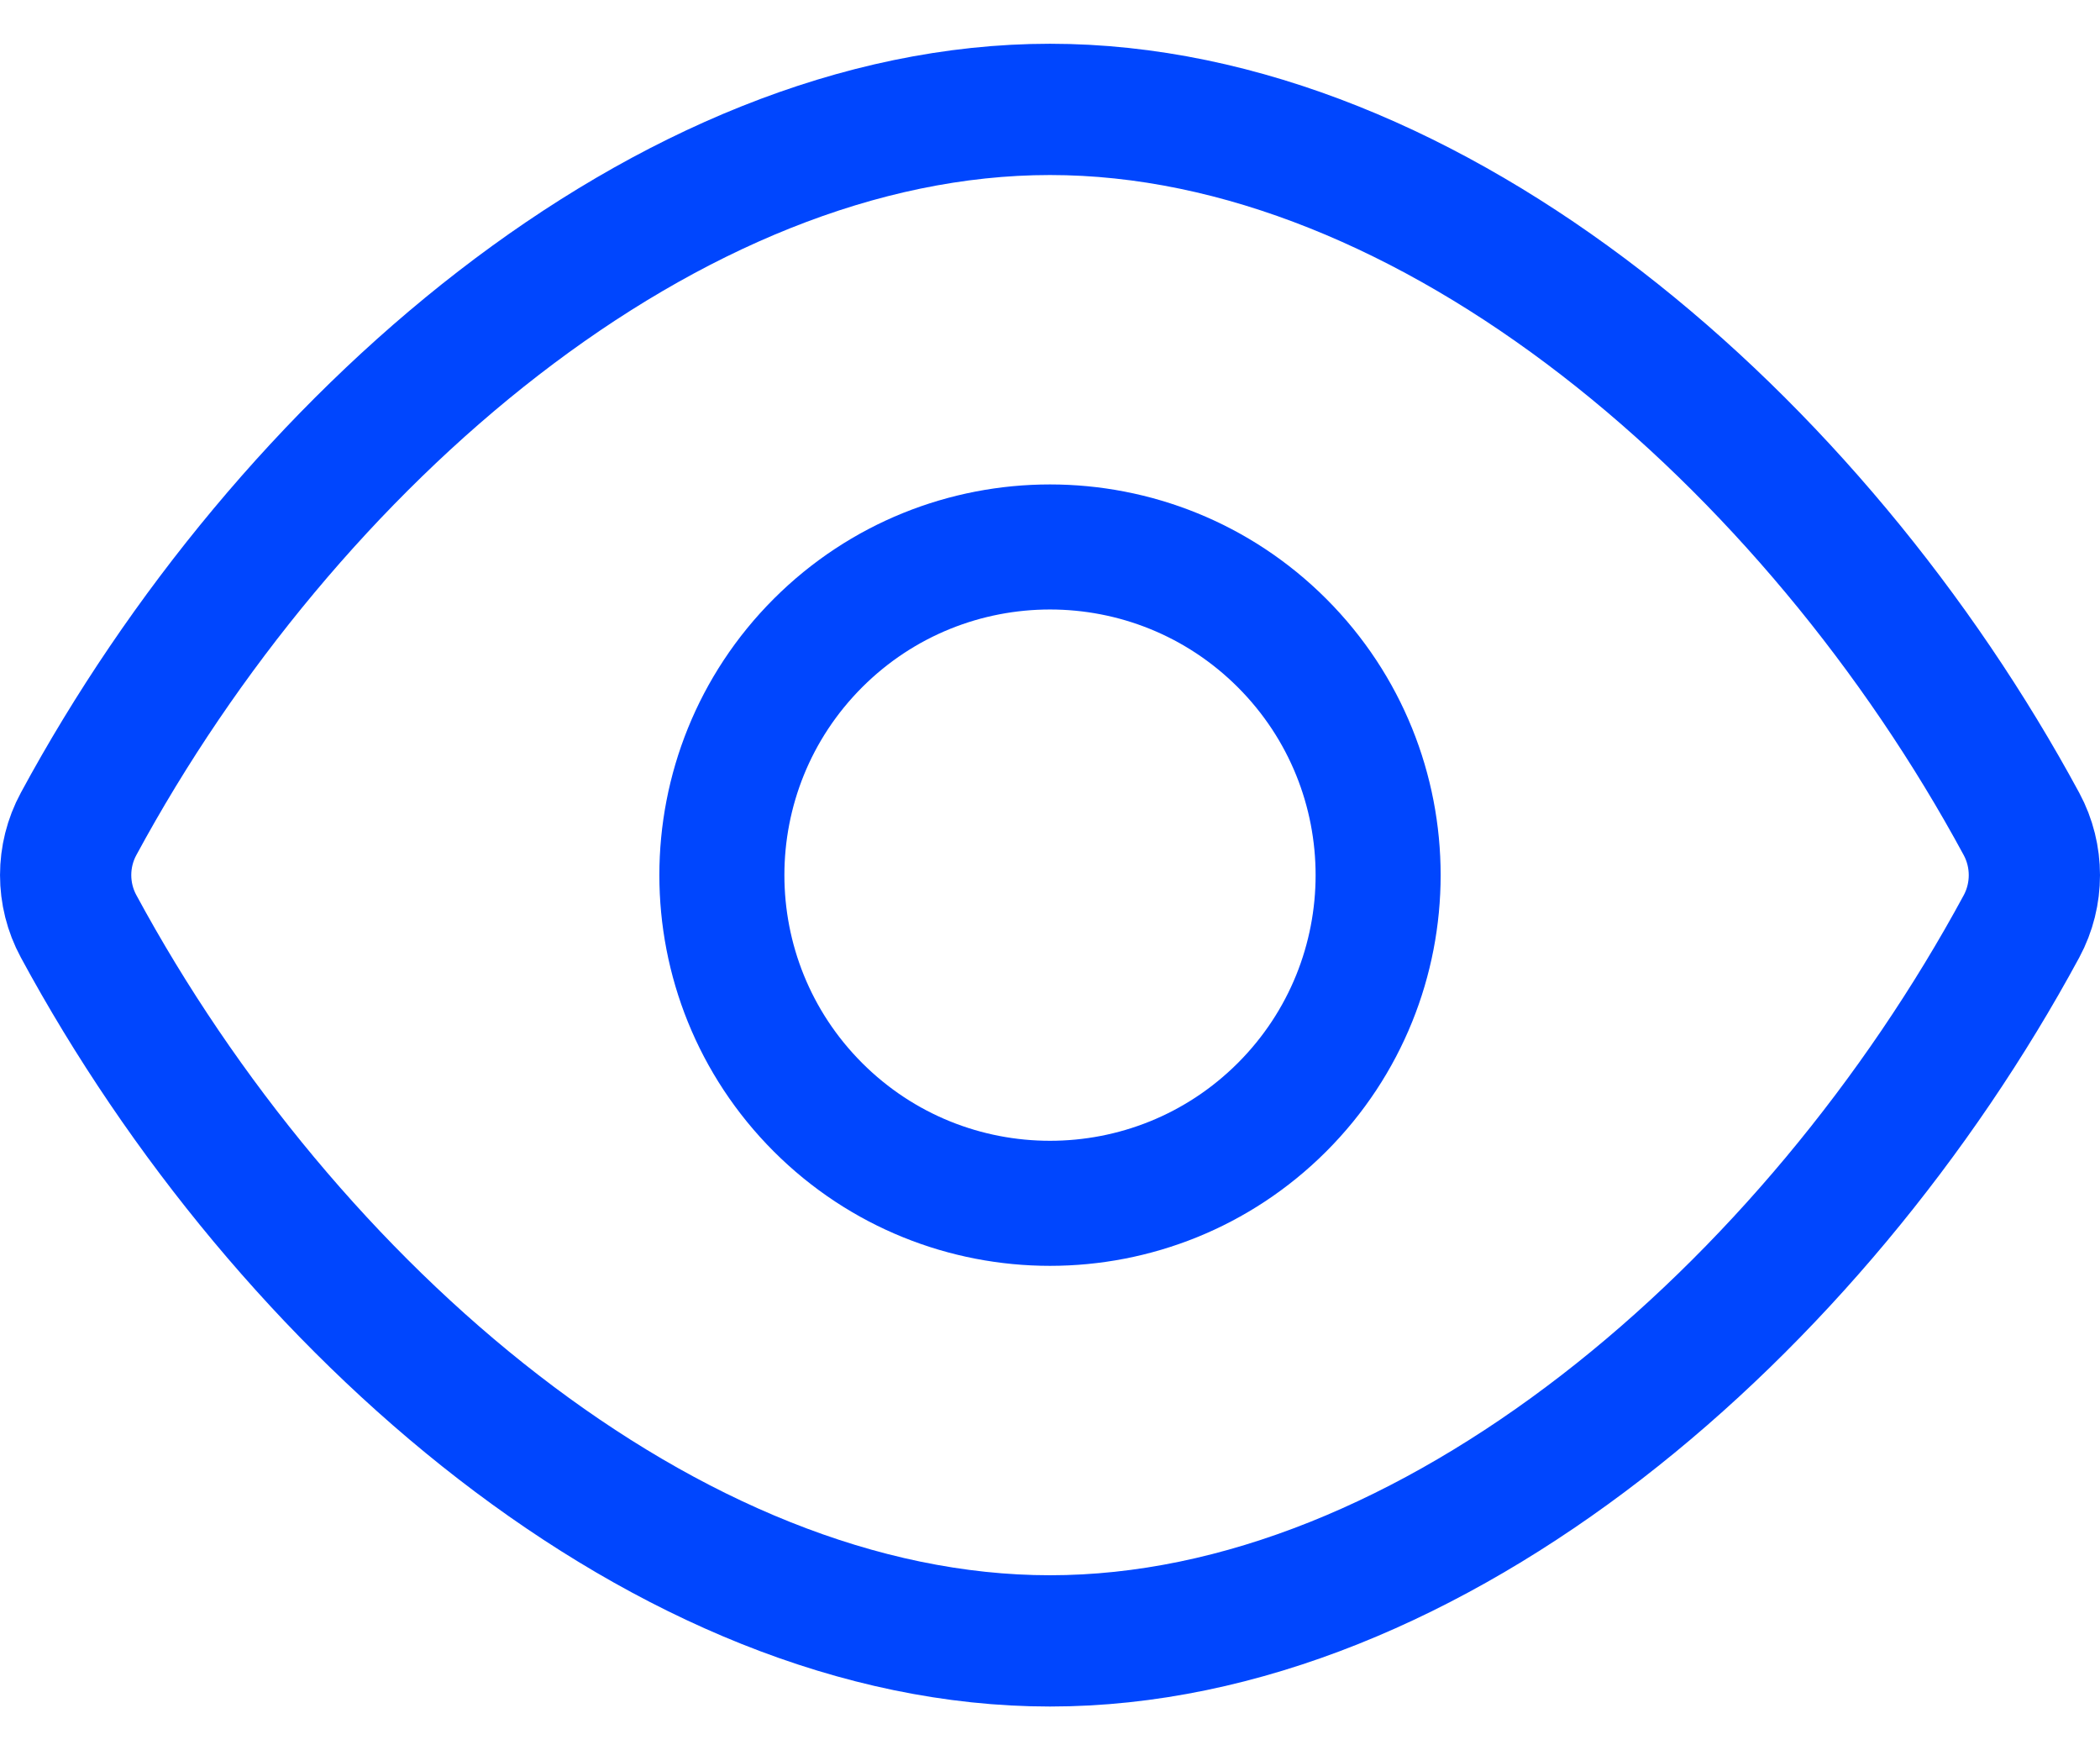
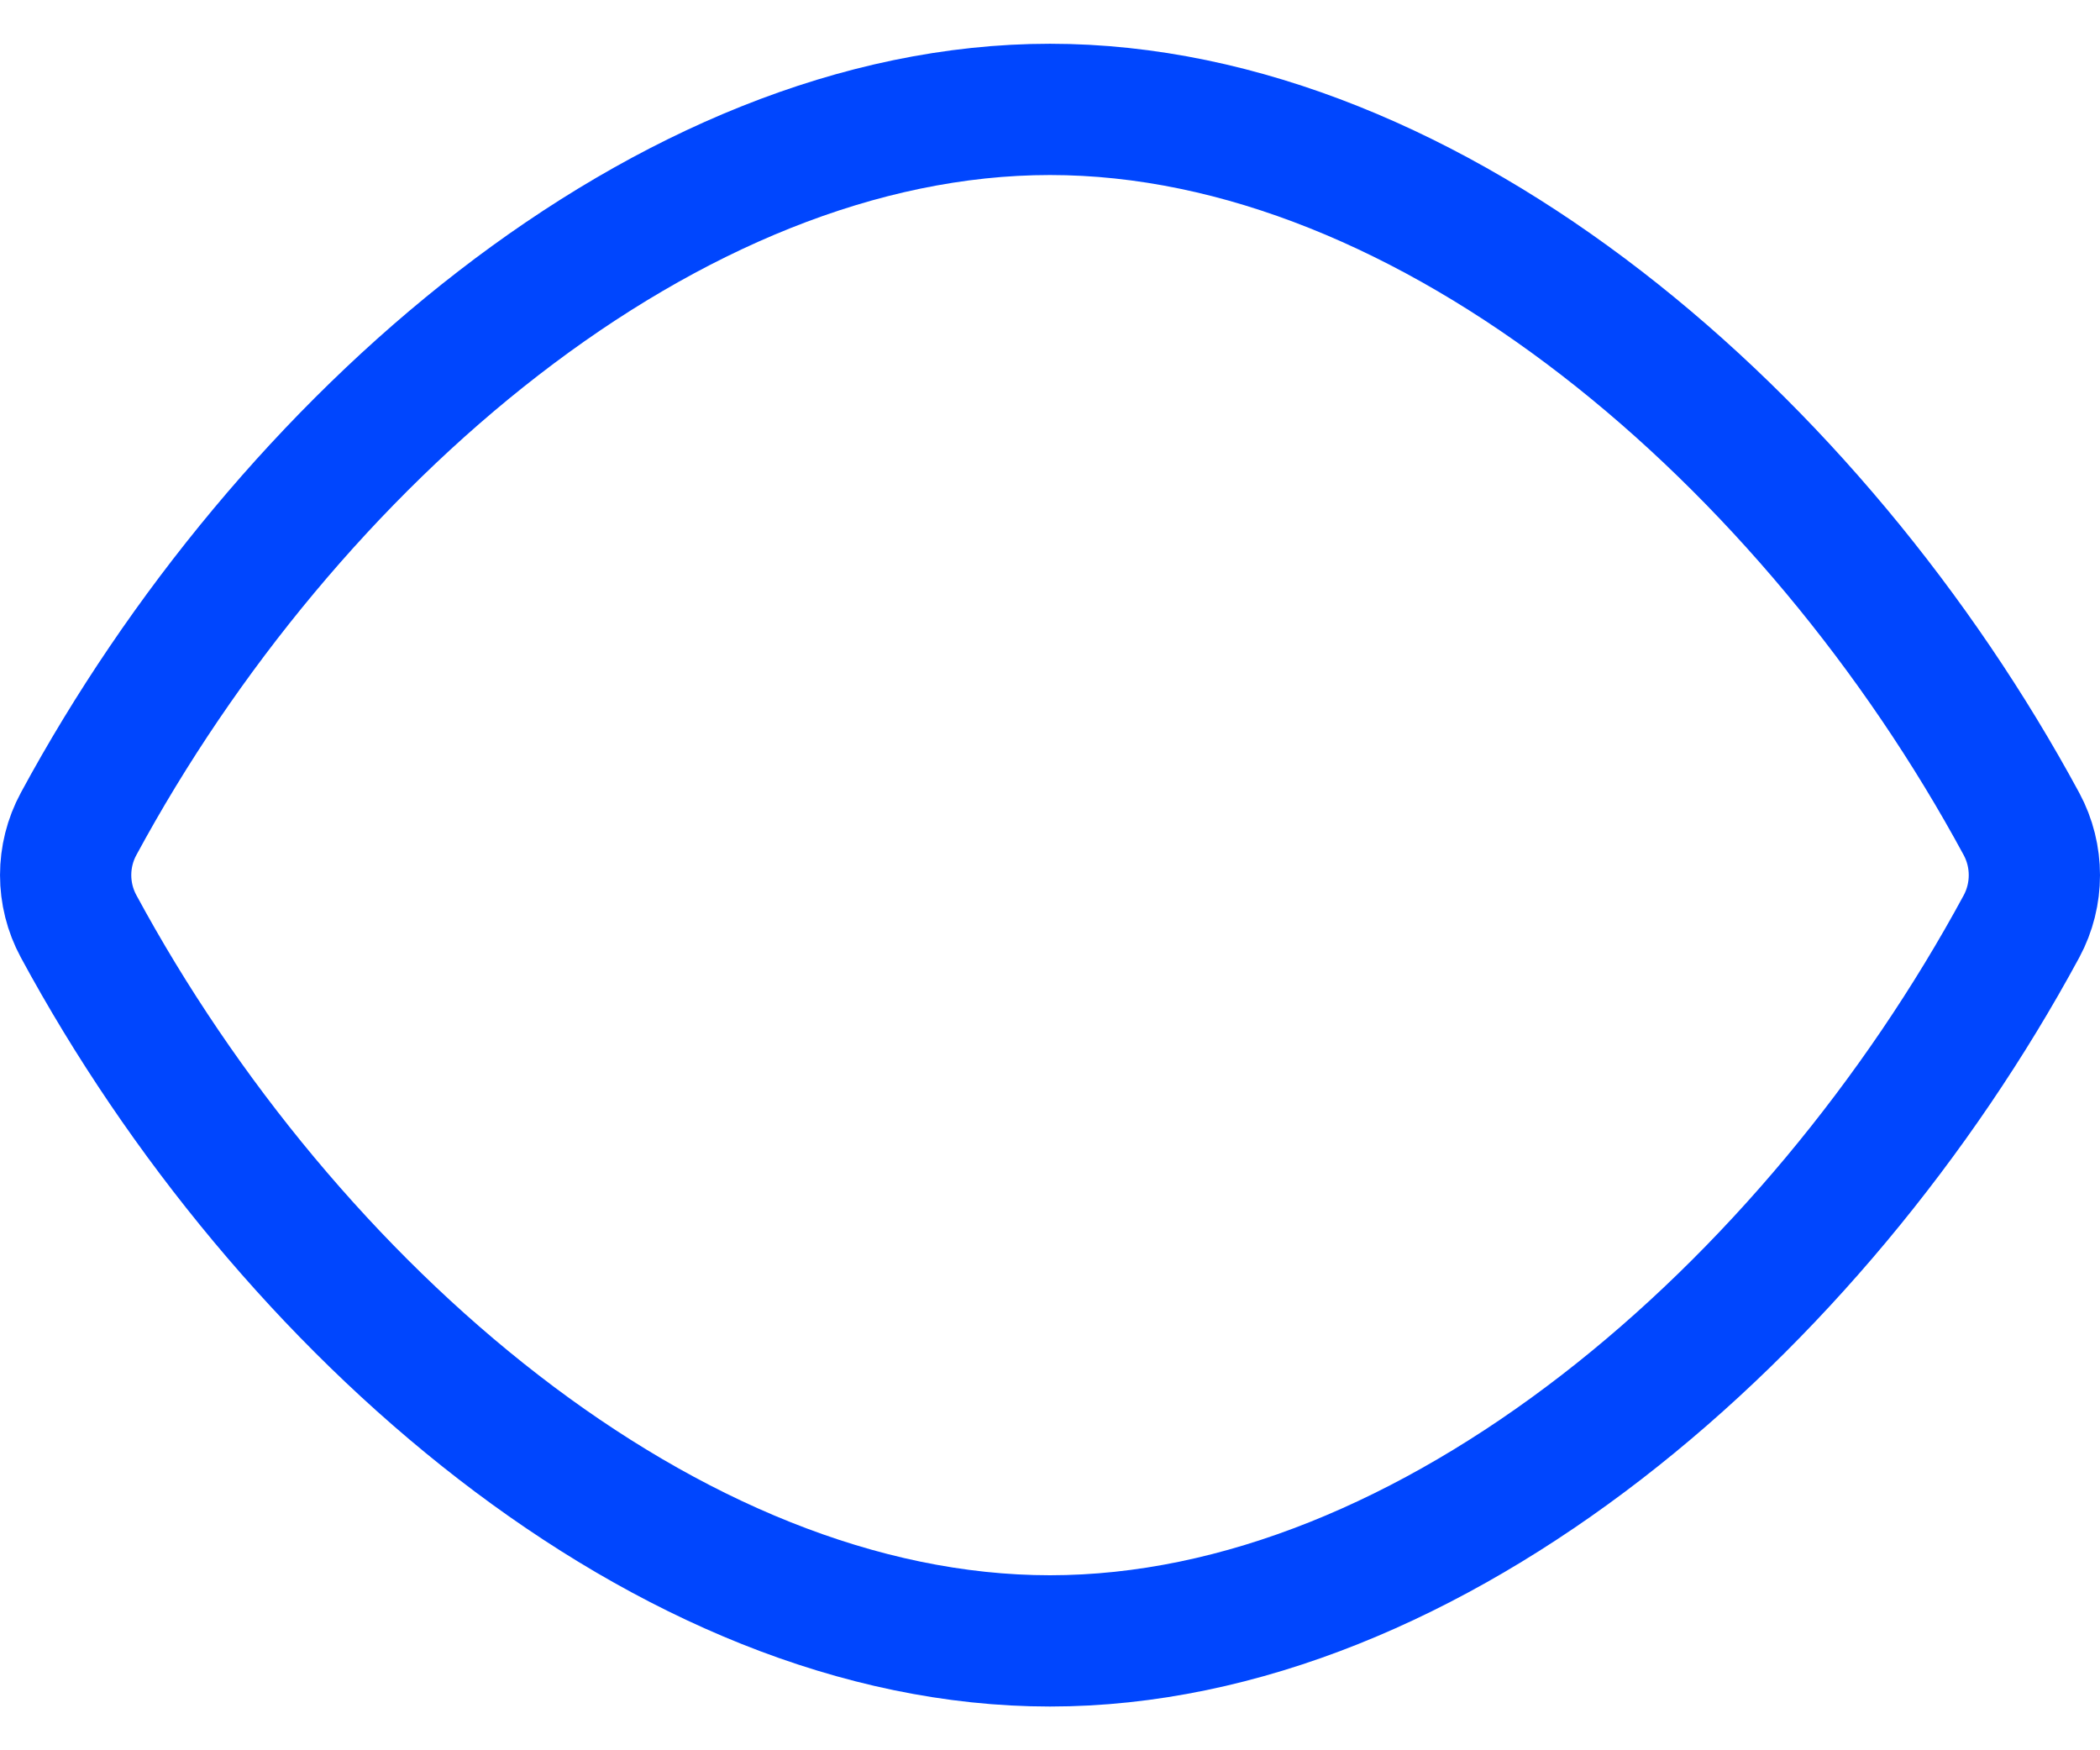
<svg xmlns="http://www.w3.org/2000/svg" width="24" height="20" viewBox="0 0 24 20" fill="none">
  <path fill-rule="evenodd" clip-rule="evenodd" d="M0.898 10.584C0.701 10.22 0.701 9.779 0.898 9.415C3.263 5.041 7.631 1.25 12 1.25C16.369 1.25 20.738 5.041 23.103 9.416C23.299 9.78 23.299 10.221 23.103 10.585C20.738 14.959 16.369 18.75 12 18.75C7.631 18.75 3.263 14.959 0.898 10.584Z" stroke="#0046FE" stroke-width="1.5" stroke-linecap="round" stroke-linejoin="round" />
-   <path fill-rule="evenodd" clip-rule="evenodd" d="M14.652 7.348C16.116 8.813 16.116 11.187 14.652 12.652C13.187 14.116 10.813 14.116 9.348 12.652C7.884 11.187 7.884 8.813 9.348 7.348C10.813 5.884 13.187 5.884 14.652 7.348Z" stroke="#0046FE" stroke-width="1.429" stroke-linecap="round" stroke-linejoin="round" />
</svg>